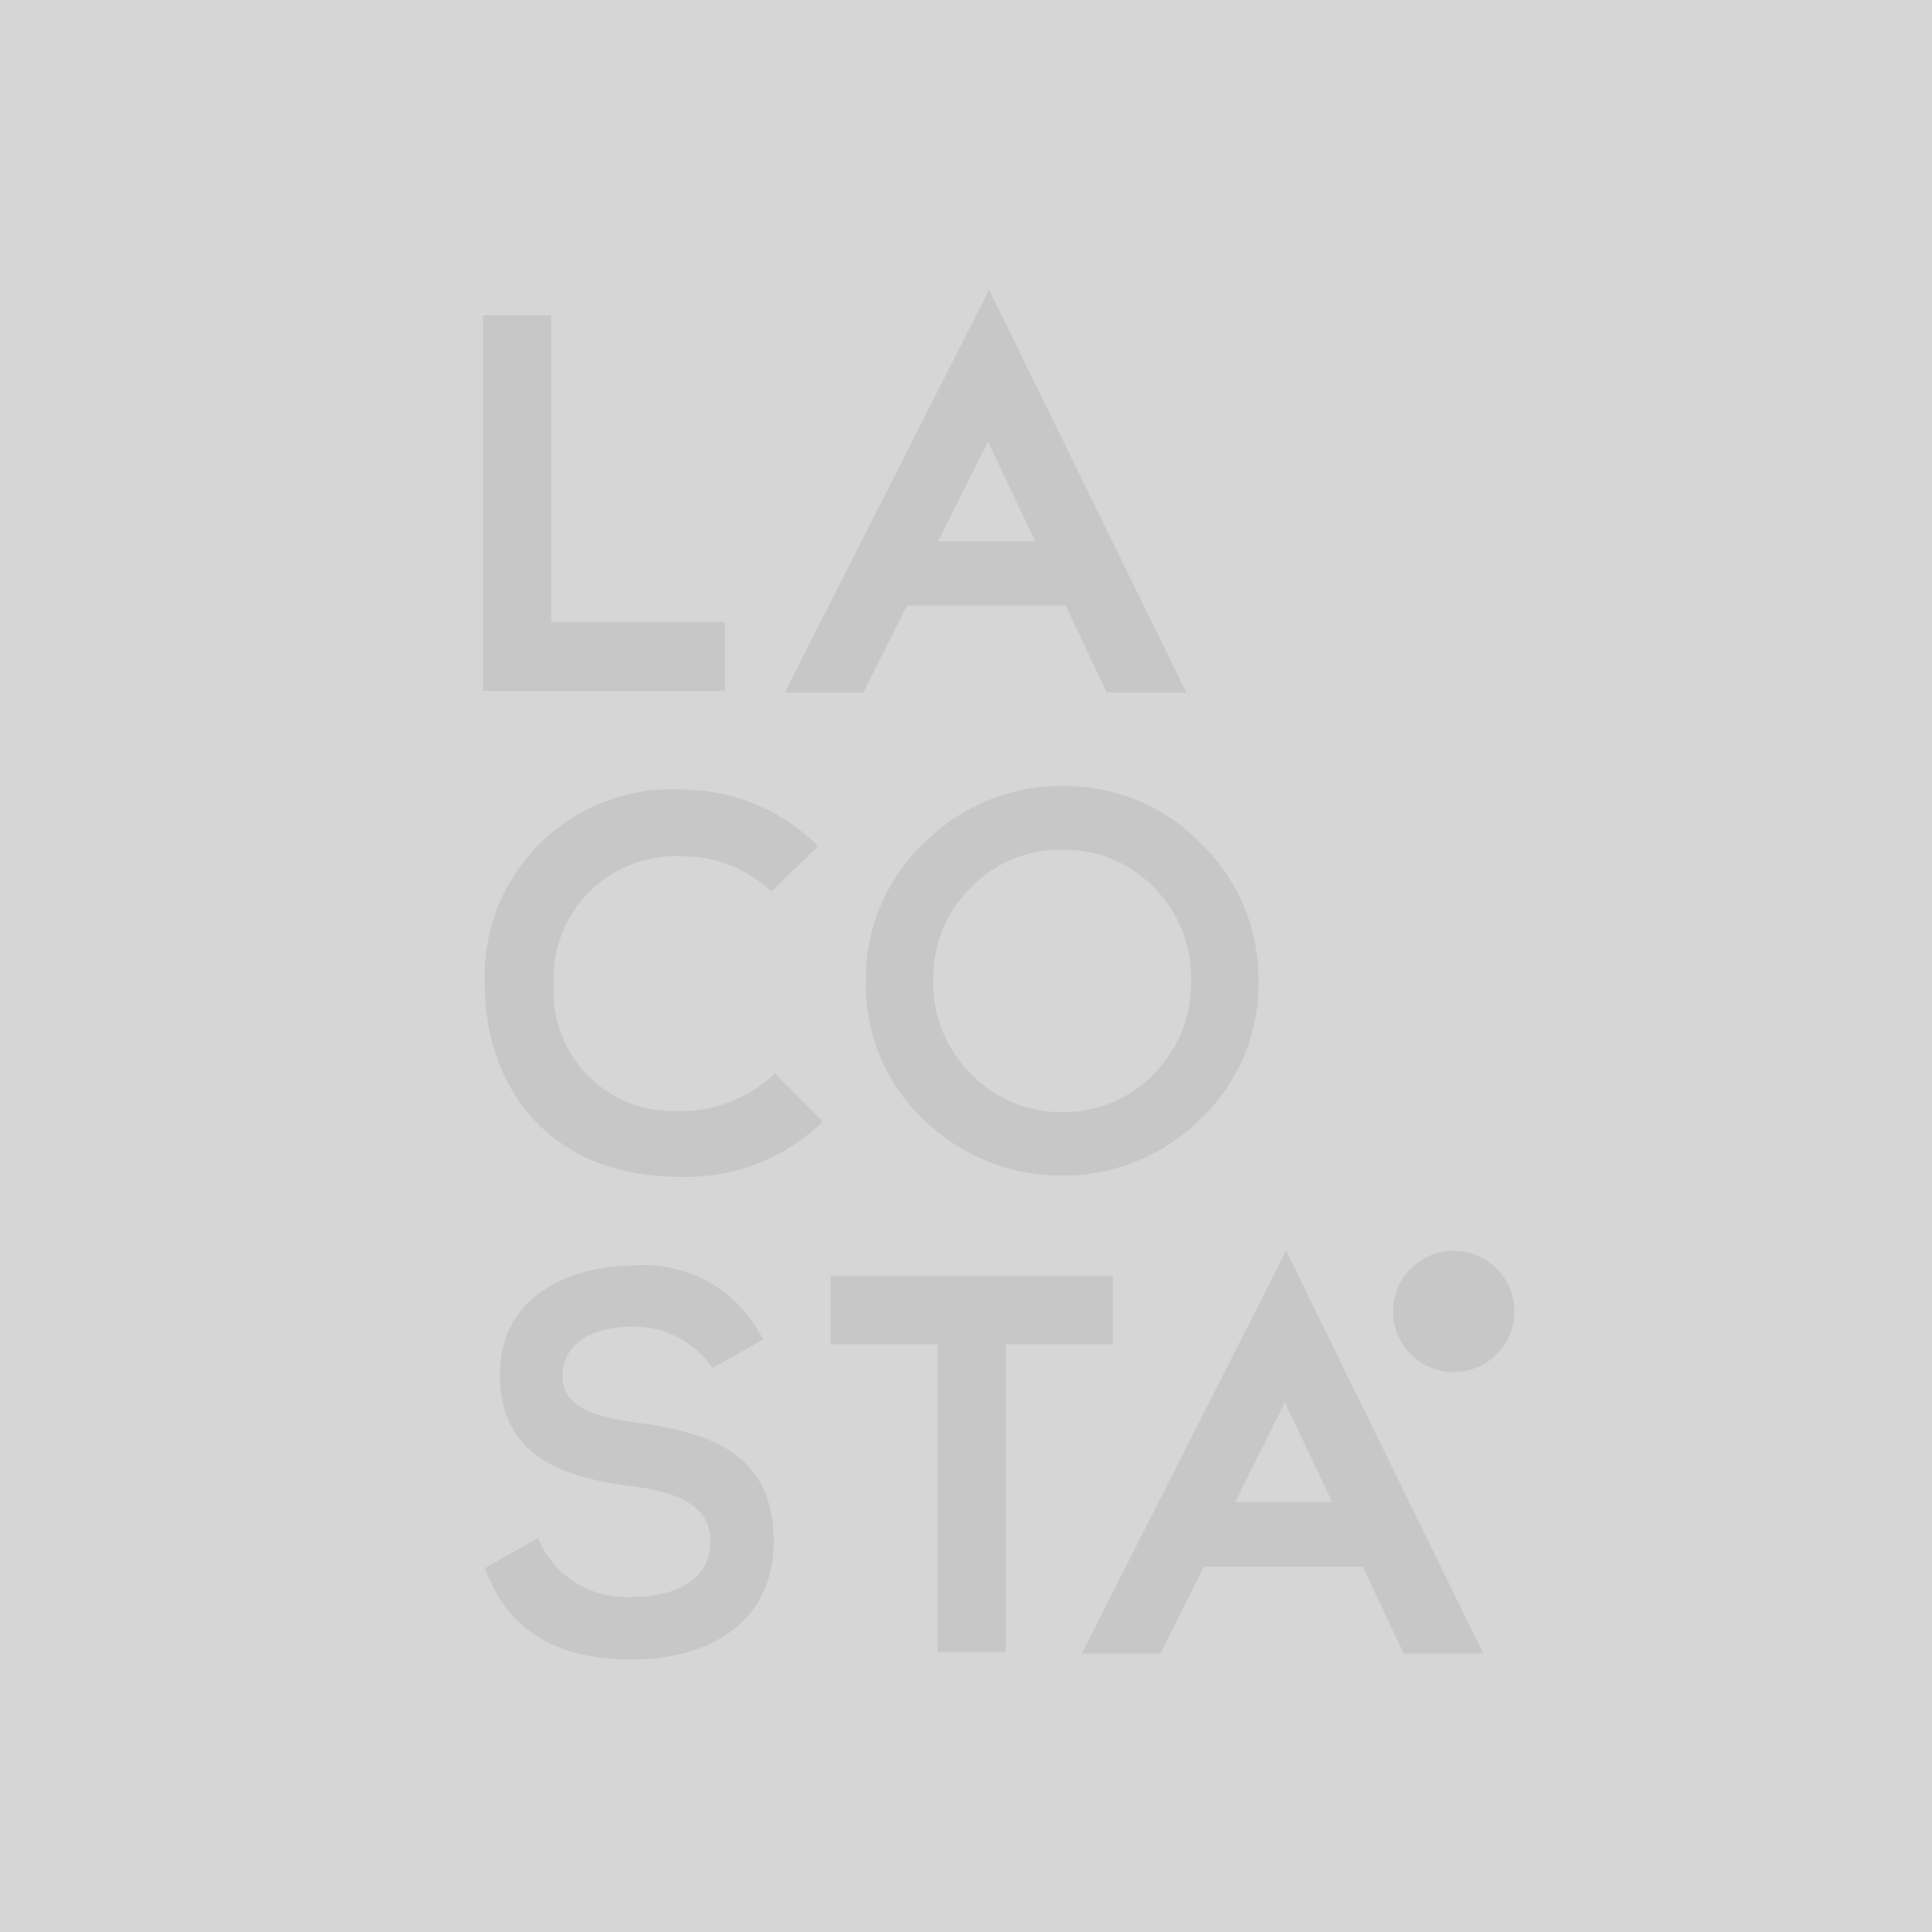
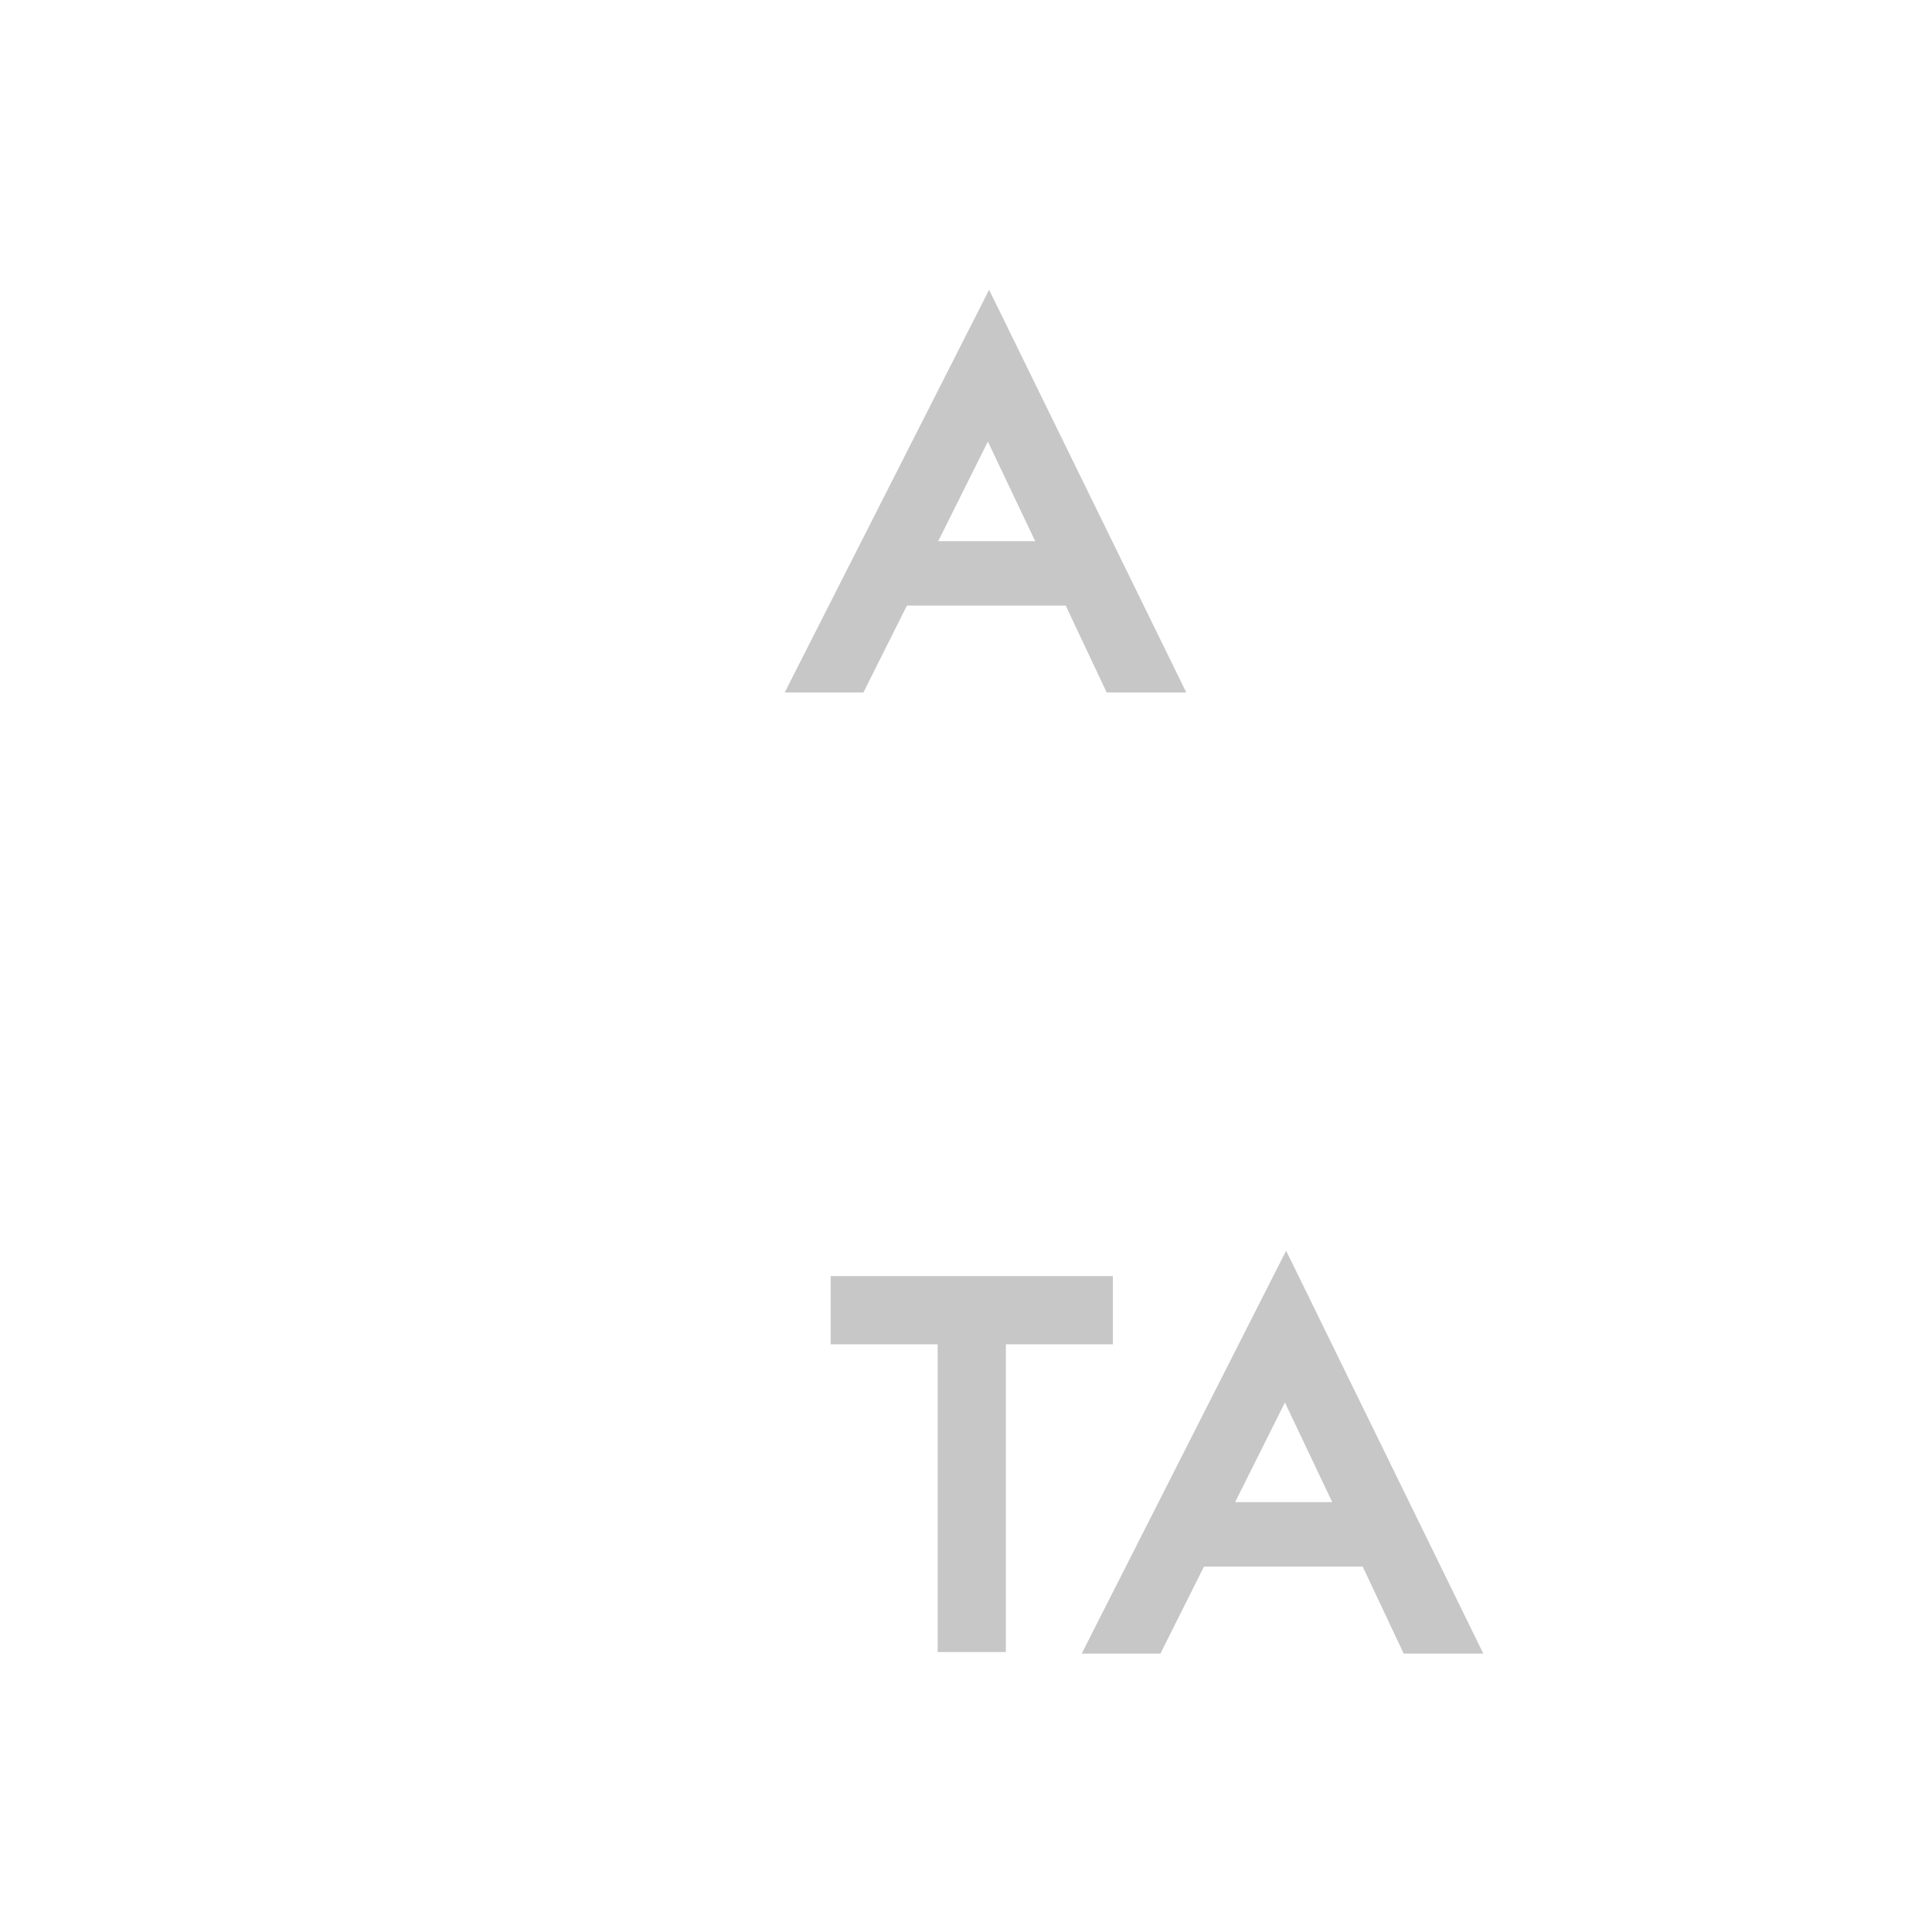
<svg xmlns="http://www.w3.org/2000/svg" width="60" height="60" viewBox="0 0 60 60">
  <defs>
    <clipPath id="clip-path">
-       <path id="Tracé_342" data-name="Tracé 342" d="M0-140.309H32.031V-182.84H0Z" transform="translate(0 182.84)" fill="#c7c7c7" />
-     </clipPath>
+       </clipPath>
  </defs>
  <g id="Groupe_713" data-name="Groupe 713" transform="translate(0 -8506)">
-     <rect id="Rectangle_562" data-name="Rectangle 562" width="60" height="60" transform="translate(0 8506)" fill="#767676" opacity="0.3" />
    <g id="Groupe_652" data-name="Groupe 652" transform="translate(15 8697.841)">
      <g id="Groupe_362" data-name="Groupe 362" transform="translate(0 -182.053)">
-         <path id="Tracé_338" data-name="Tracé 338" d="M0,0V11.675H7.507V9.524H2.117V0Z" fill="#c7c7c7" />
-       </g>
+         </g>
      <g id="Groupe_366" data-name="Groupe 366" transform="translate(0 -182.84)" clip-path="url(#clip-path)">
        <g id="Groupe_363" data-name="Groupe 363" transform="translate(0.056 15.51)">
-           <path id="Tracé_339" data-name="Tracé 339" d="M-20.167-32.939a3.7,3.7,0,0,1-3.971-3.9,3.782,3.782,0,0,1,3.971-4,3.963,3.963,0,0,1,2.785,1.088l1.45-1.4a5.951,5.951,0,0,0-4.235-1.763,5.805,5.805,0,0,0-6.113,6.08c.017,3,1.829,5.948,6.113,5.948a6.08,6.08,0,0,0,4.383-1.714l-1.483-1.5a4.246,4.246,0,0,1-2.9,1.17" transform="translate(26.28 42.924)" fill="#c7c7c7" />
-         </g>
+           </g>
        <g id="Groupe_364" data-name="Groupe 364" transform="translate(11.893 15.411)">
-           <path id="Tracé_340" data-name="Tracé 340" d="M-20.2,0a5.965,5.965,0,0,0-4.318,1.767A5.738,5.738,0,0,0-26.329,6a5.755,5.755,0,0,0,1.982,4.533,6.039,6.039,0,0,0,4.054,1.562,6.039,6.039,0,0,0,4.355-1.758,5.766,5.766,0,0,0,1.8-4.27,5.852,5.852,0,0,0-1.79-4.283A5.857,5.857,0,0,0-20.2,0m-.066,10.126A3.879,3.879,0,0,1-23.034,8.97a3.924,3.924,0,0,1-1.2-2.948,3.915,3.915,0,0,1,1.161-2.87,3.865,3.865,0,0,1,2.848-1.174,3.826,3.826,0,0,1,2.84,1.174,3.977,3.977,0,0,1,1.154,2.9,4,4,0,0,1-1.169,2.9,3.906,3.906,0,0,1-2.869,1.175" transform="translate(26.329 0)" fill="#c7c7c7" />
+           <path id="Tracé_340" data-name="Tracé 340" d="M-20.2,0a5.965,5.965,0,0,0-4.318,1.767A5.738,5.738,0,0,0-26.329,6a5.755,5.755,0,0,0,1.982,4.533,6.039,6.039,0,0,0,4.054,1.562,6.039,6.039,0,0,0,4.355-1.758,5.766,5.766,0,0,0,1.8-4.27,5.852,5.852,0,0,0-1.79-4.283A5.857,5.857,0,0,0-20.2,0m-.066,10.126a3.924,3.924,0,0,1-1.2-2.948,3.915,3.915,0,0,1,1.161-2.87,3.865,3.865,0,0,1,2.848-1.174,3.826,3.826,0,0,1,2.84,1.174,3.977,3.977,0,0,1,1.154,2.9,4,4,0,0,1-1.169,2.9,3.906,3.906,0,0,1-2.869,1.175" transform="translate(26.329 0)" fill="#c7c7c7" />
        </g>
        <g id="Groupe_365" data-name="Groupe 365" transform="translate(0.06 30.306)">
          <path id="Tracé_341" data-name="Tracé 341" d="M-15.657-16.087c-1.257-.165-2.335-.444-2.335-1.449,0-.857.7-1.533,2.171-1.533a2.917,2.917,0,0,1,2.485,1.285l1.572-.89a4.137,4.137,0,0,0-4.117-2.29c-1.932.016-4.057.988-4.057,3.361,0,2.587,1.976,3.213,4.117,3.493,1.392.165,2.425.609,2.425,1.7,0,1.252-1.167,1.73-2.411,1.73a2.95,2.95,0,0,1-2.949-1.83l-1.647.94c.779,2.109,2.425,2.834,4.567,2.834,2.335,0,4.4-1.1,4.4-3.674,0-2.752-2.036-3.378-4.222-3.675" transform="translate(20.403 20.964)" fill="#c7c7c7" />
        </g>
      </g>
      <g id="Groupe_367" data-name="Groupe 367" transform="translate(10.797 -152.21)">
        <path id="Tracé_343" data-name="Tracé 343" d="M0,0V2.118H3.323v9.556H5.441V2.118H8.764V0Z" fill="#c7c7c7" />
      </g>
      <g id="Groupe_368" data-name="Groupe 368" transform="translate(18.595 -152.997)">
        <path id="Tracé_344" data-name="Tracé 344" d="M-.509-40.259l-.154.306H1.78l1.352-2.7h4.93l1.273,2.7h2.472L5.869-52.087l-.186-.375ZM5.646-47.75l1.47,3.094H4.1Z" transform="translate(0.663 52.462)" fill="#c7c7c7" />
      </g>
      <g id="Groupe_369" data-name="Groupe 369" transform="translate(9.372 -182.84)">
        <path id="Tracé_345" data-name="Tracé 345" d="M-20.93,0l-6.193,12.2-.151.305h2.441l1.352-2.7h4.93l1.273,2.7h2.472L-20.745.375Zm-.038,4.712,1.47,3.094H-22.51Z" transform="translate(27.275)" fill="#c7c7c7" />
      </g>
      <g id="Groupe_371" data-name="Groupe 371" transform="translate(0 -182.84)" clip-path="url(#clip-path)">
        <g id="Groupe_370" data-name="Groupe 370" transform="translate(28.264 29.843)">
          <path id="Tracé_346" data-name="Tracé 346" d="M-6.215,0A1.886,1.886,0,0,0-8.1,1.883,1.886,1.886,0,0,0-6.215,3.767,1.886,1.886,0,0,0-4.332,1.883,1.886,1.886,0,0,0-6.215,0" transform="translate(8.099)" fill="#c7c7c7" />
        </g>
      </g>
    </g>
  </g>
</svg>